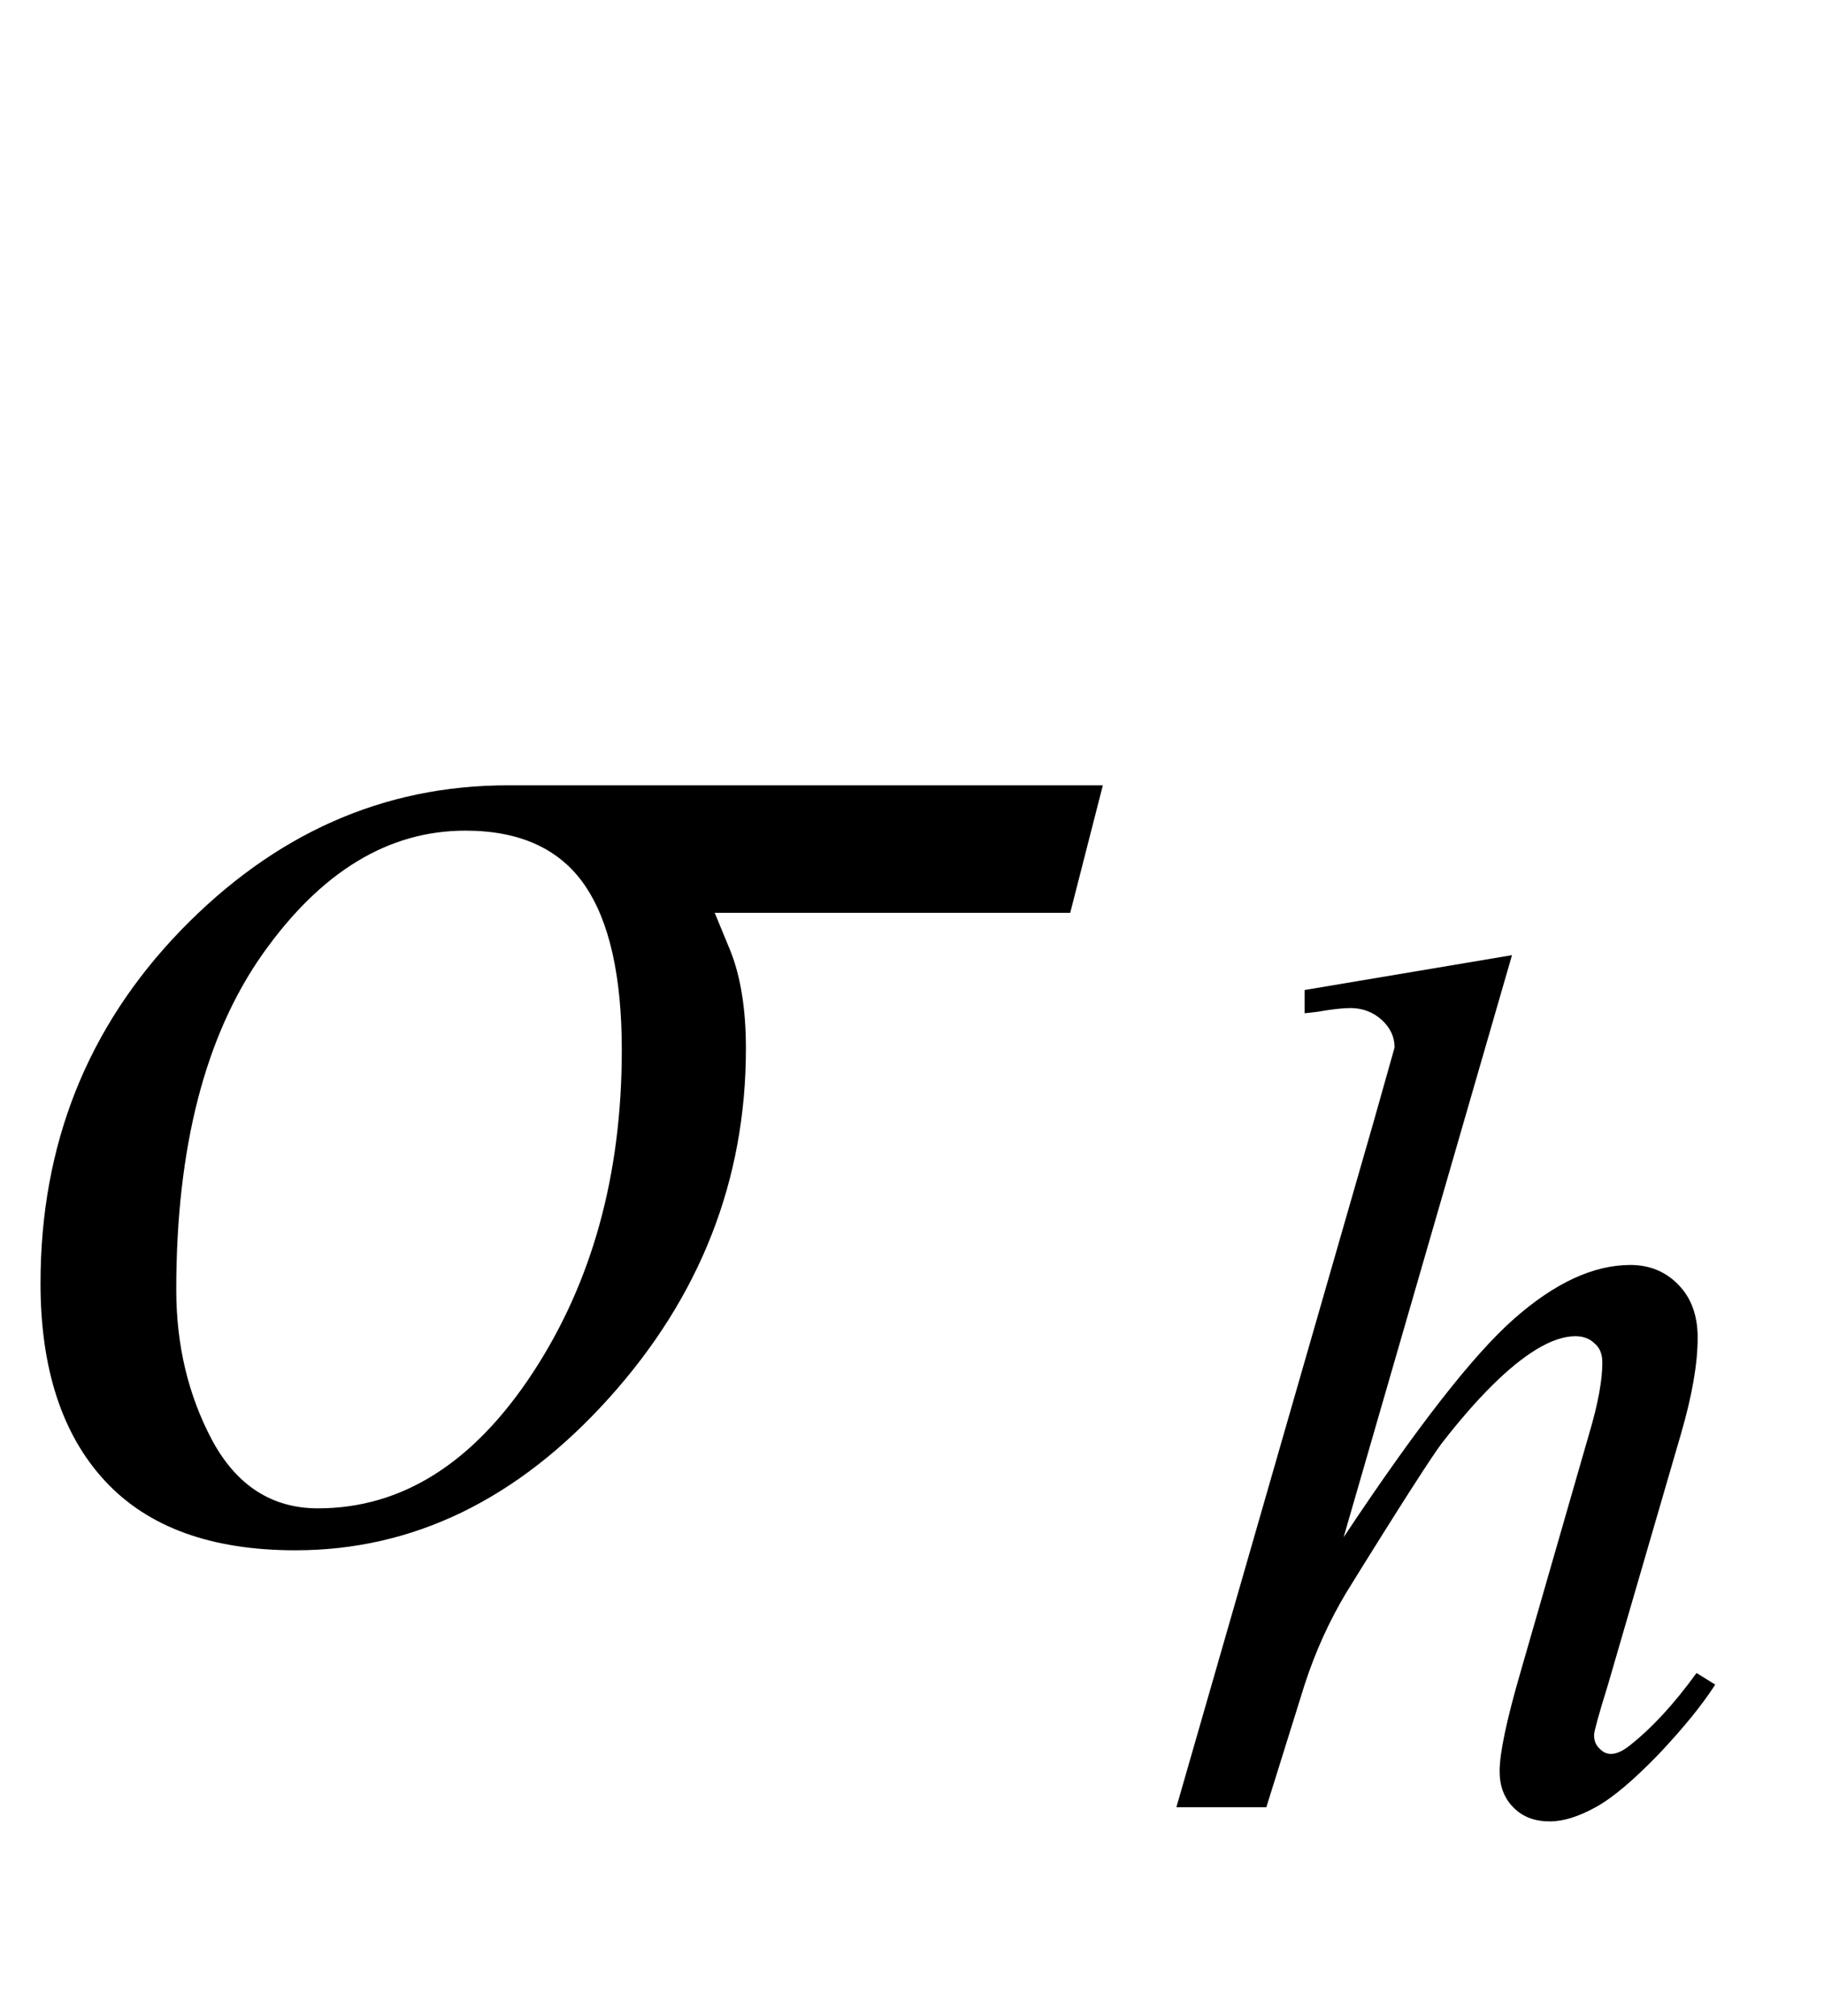
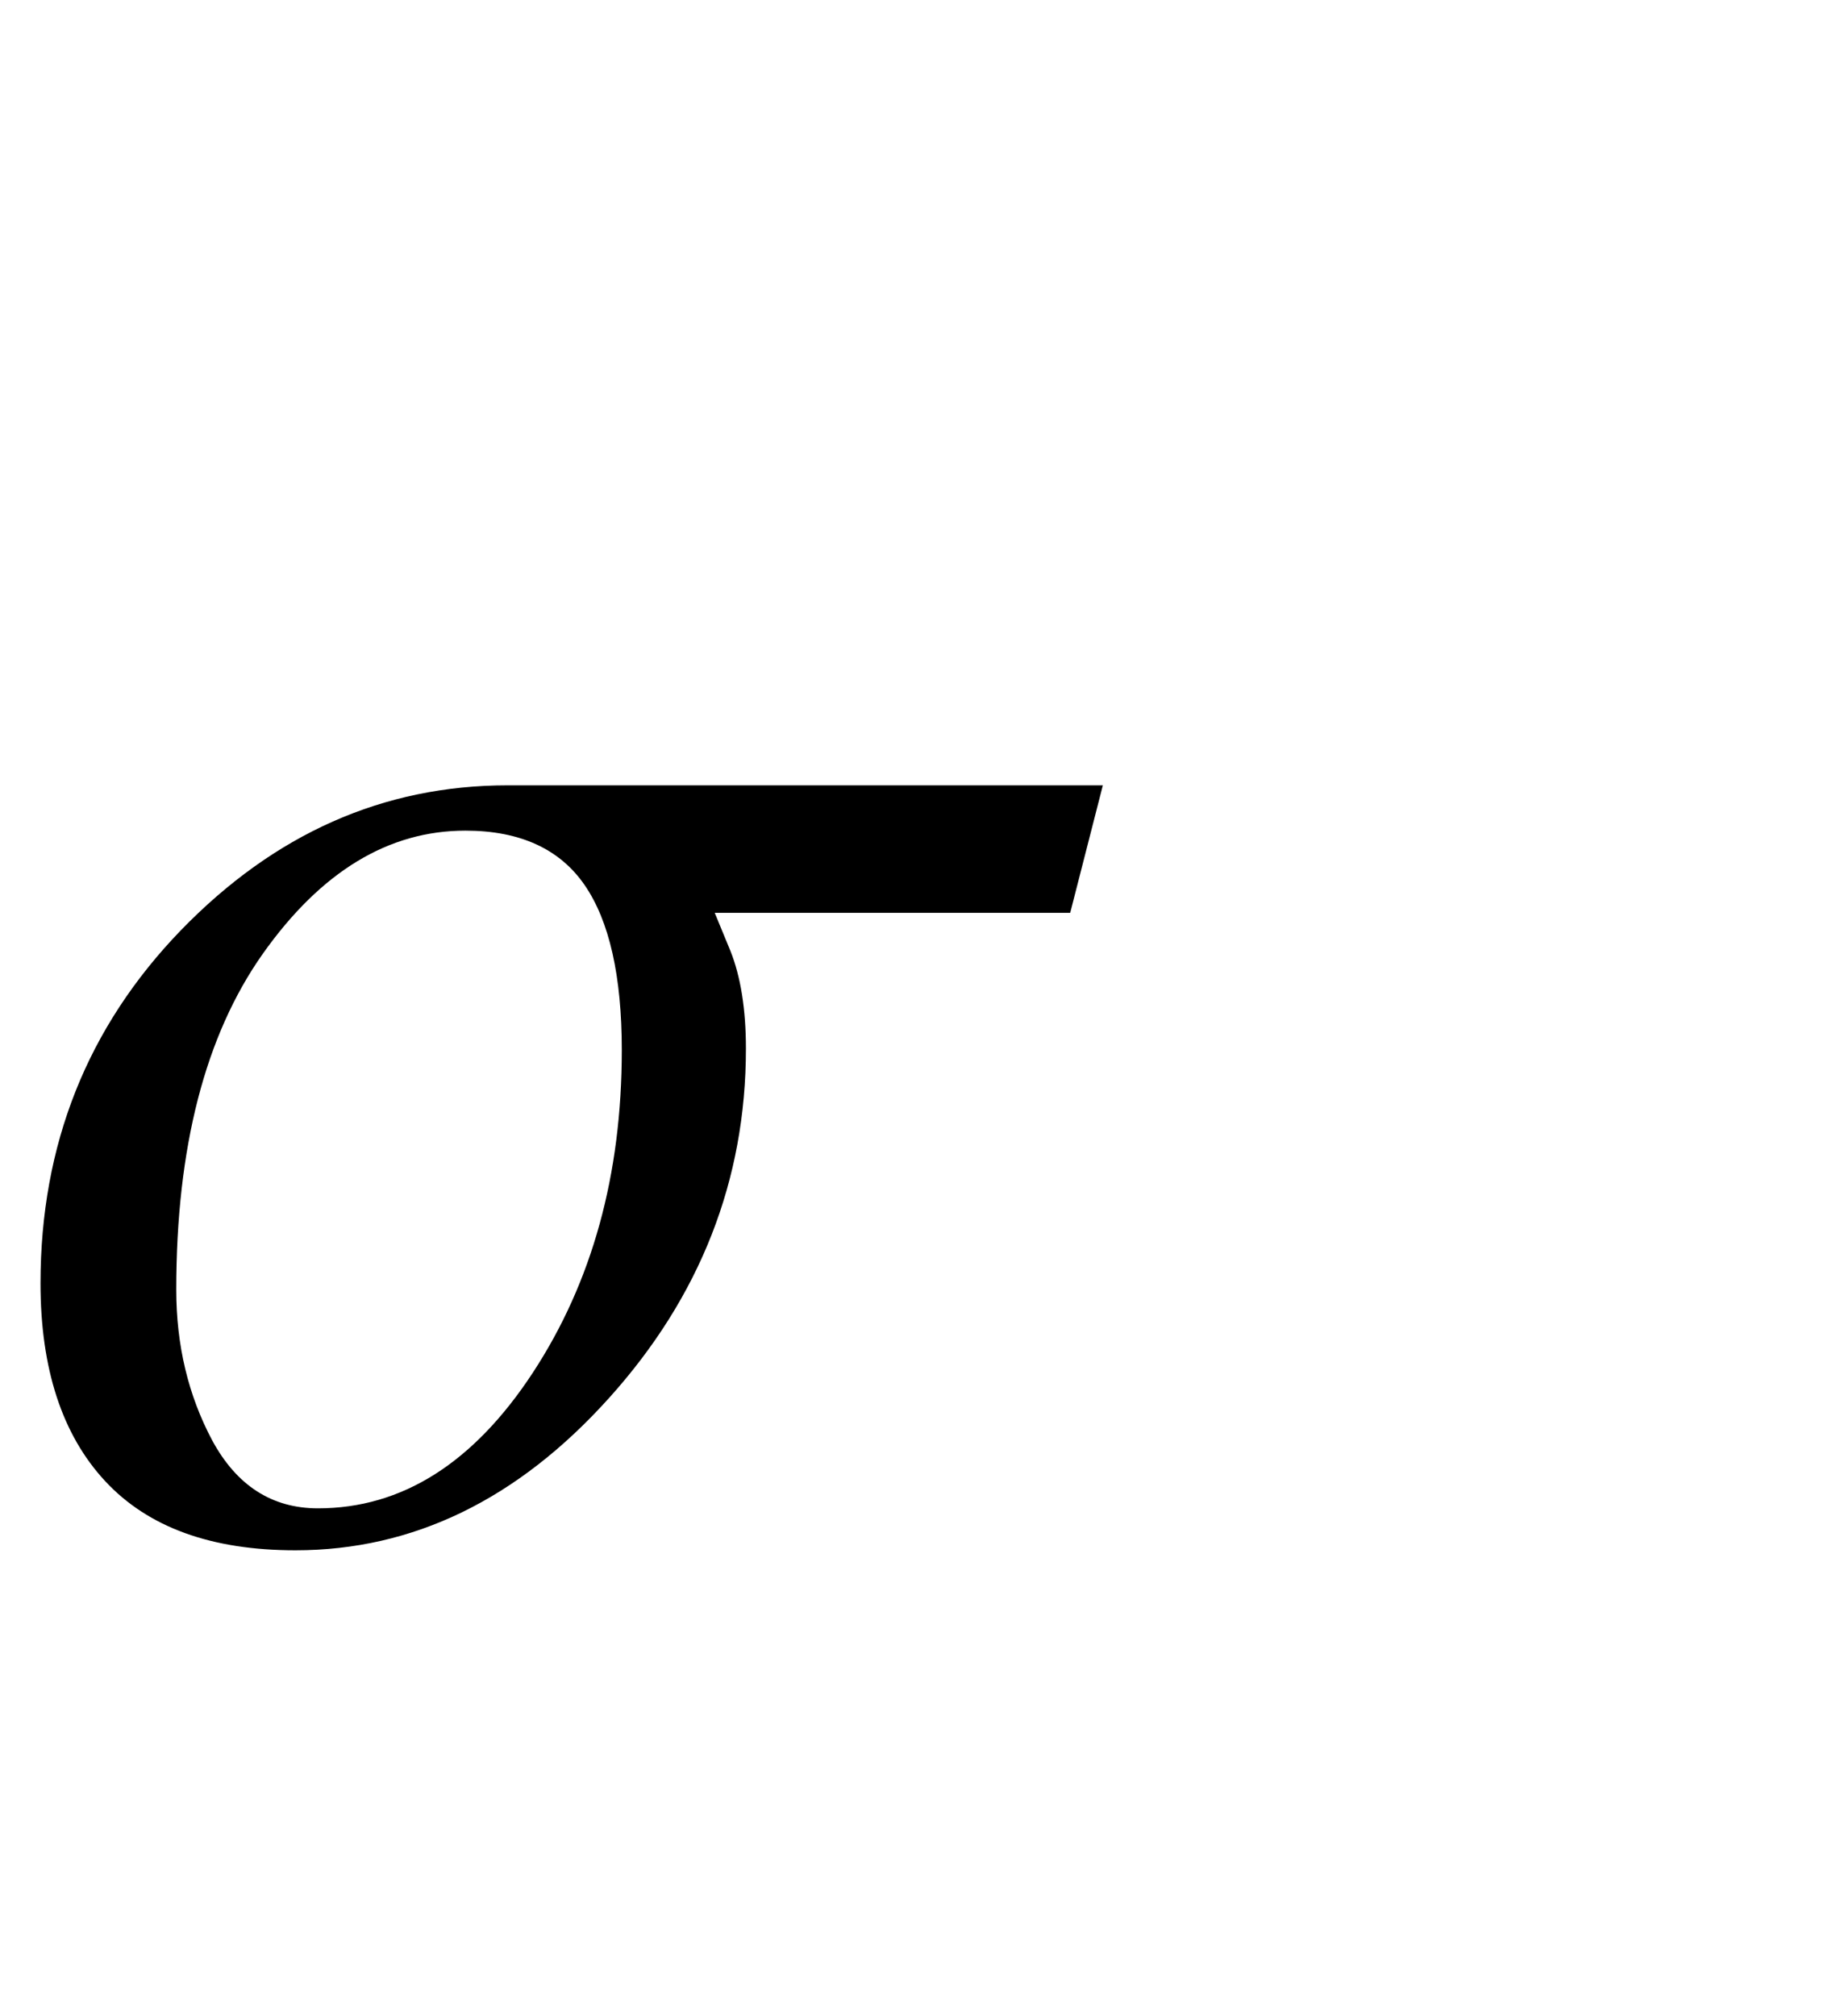
<svg xmlns="http://www.w3.org/2000/svg" xmlns:xlink="http://www.w3.org/1999/xlink" viewBox="0 0 19 21" version="1.1">
  <defs>
    <g>
      <symbol overflow="visible" id="glyph0-0">
        <path style="stroke:none;" d="M 1.062 0 L 1.062 -13.598 L 7.438 -13.598 L 7.438 0 Z M 2.125 -1.062 L 6.375 -1.062 L 6.375 -12.535 L 2.125 -12.535 Z M 2.125 -1.062 " />
      </symbol>
      <symbol overflow="visible" id="glyph0-1">
        <path style="stroke:none;" d="M 11.488 -7.82 L 11.148 -6.492 L 7.445 -6.492 C 7.445 -6.492 7.5 -6.359 7.609 -6.094 C 7.715 -5.828 7.77 -5.488 7.77 -5.078 C 7.77 -3.707 7.293 -2.492 6.344 -1.438 C 5.391 -0.379 4.301 0.148 3.078 0.148 C 2.203 0.148 1.543 -0.09 1.094 -0.574 C 0.648 -1.055 0.422 -1.742 0.422 -2.633 C 0.422 -4.078 0.91 -5.301 1.883 -6.309 C 2.859 -7.316 3.992 -7.82 5.289 -7.82 Z M 6.477 -5.062 C 6.477 -5.832 6.348 -6.406 6.09 -6.781 C 5.832 -7.156 5.418 -7.348 4.848 -7.348 C 4.047 -7.348 3.344 -6.922 2.738 -6.066 C 2.137 -5.215 1.836 -4.047 1.836 -2.566 C 1.836 -1.988 1.961 -1.465 2.211 -0.996 C 2.465 -0.527 2.832 -0.289 3.312 -0.289 C 4.188 -0.289 4.934 -0.762 5.551 -1.703 C 6.168 -2.645 6.477 -3.762 6.477 -5.062 Z M 6.477 -5.062 " />
      </symbol>
      <symbol overflow="visible" id="glyph1-0">
        <path style="stroke:none;" d="M 1.773 0 L 1.773 -7.988 L 8.164 -7.988 L 8.164 0 Z M 1.973 -0.199 L 7.961 -0.199 L 7.961 -7.789 L 1.973 -7.789 Z M 1.973 -0.199 " />
      </symbol>
      <symbol overflow="visible" id="glyph1-1">
-         <path style="stroke:none;" d="M 3.75 -8.875 L 1.996 -2.812 C 2.754 -3.953 3.344 -4.711 3.77 -5.086 C 4.195 -5.461 4.598 -5.648 4.984 -5.648 C 5.184 -5.648 5.352 -5.578 5.484 -5.441 C 5.617 -5.305 5.684 -5.121 5.684 -4.891 C 5.684 -4.617 5.625 -4.285 5.512 -3.895 L 4.75 -1.277 C 4.652 -0.961 4.605 -0.789 4.605 -0.754 C 4.605 -0.695 4.621 -0.648 4.66 -0.613 C 4.695 -0.574 4.734 -0.555 4.781 -0.555 C 4.836 -0.555 4.898 -0.582 4.969 -0.637 C 5.203 -0.82 5.438 -1.074 5.672 -1.398 L 5.867 -1.277 C 5.727 -1.059 5.527 -0.816 5.277 -0.551 C 5.023 -0.289 4.809 -0.105 4.629 -0.004 C 4.445 0.098 4.285 0.148 4.145 0.148 C 3.988 0.148 3.863 0.102 3.766 0.004 C 3.668 -0.094 3.621 -0.219 3.621 -0.375 C 3.621 -0.559 3.691 -0.898 3.836 -1.398 L 4.555 -3.895 C 4.648 -4.207 4.691 -4.453 4.691 -4.629 C 4.691 -4.715 4.668 -4.781 4.613 -4.828 C 4.562 -4.879 4.496 -4.906 4.41 -4.906 C 4.289 -4.906 4.152 -4.859 4 -4.766 C 3.719 -4.594 3.391 -4.27 3.02 -3.793 C 2.922 -3.664 2.586 -3.145 2.023 -2.234 C 1.848 -1.941 1.703 -1.625 1.59 -1.277 L 1.191 0 L 0.254 0 L 2.309 -7.141 L 2.527 -7.914 C 2.527 -8.02 2.484 -8.117 2.395 -8.199 C 2.305 -8.281 2.195 -8.324 2.066 -8.324 C 1.992 -8.324 1.875 -8.312 1.723 -8.285 L 1.59 -8.27 L 1.59 -8.512 Z M 3.75 -8.875 " />
-       </symbol>
+         </symbol>
    </g>
  </defs>
  <g id="surface648763">
    <g style="fill:rgb(0%,0%,0%);fill-opacity:1;">
      <use xlink:href="#glyph0-1" x="0" y="16" />
    </g>
    <g style="fill:rgb(0%,0%,0%);fill-opacity:1;">
      <use xlink:href="#glyph1-1" x="12" y="18.824" />
    </g>
  </g>
</svg>